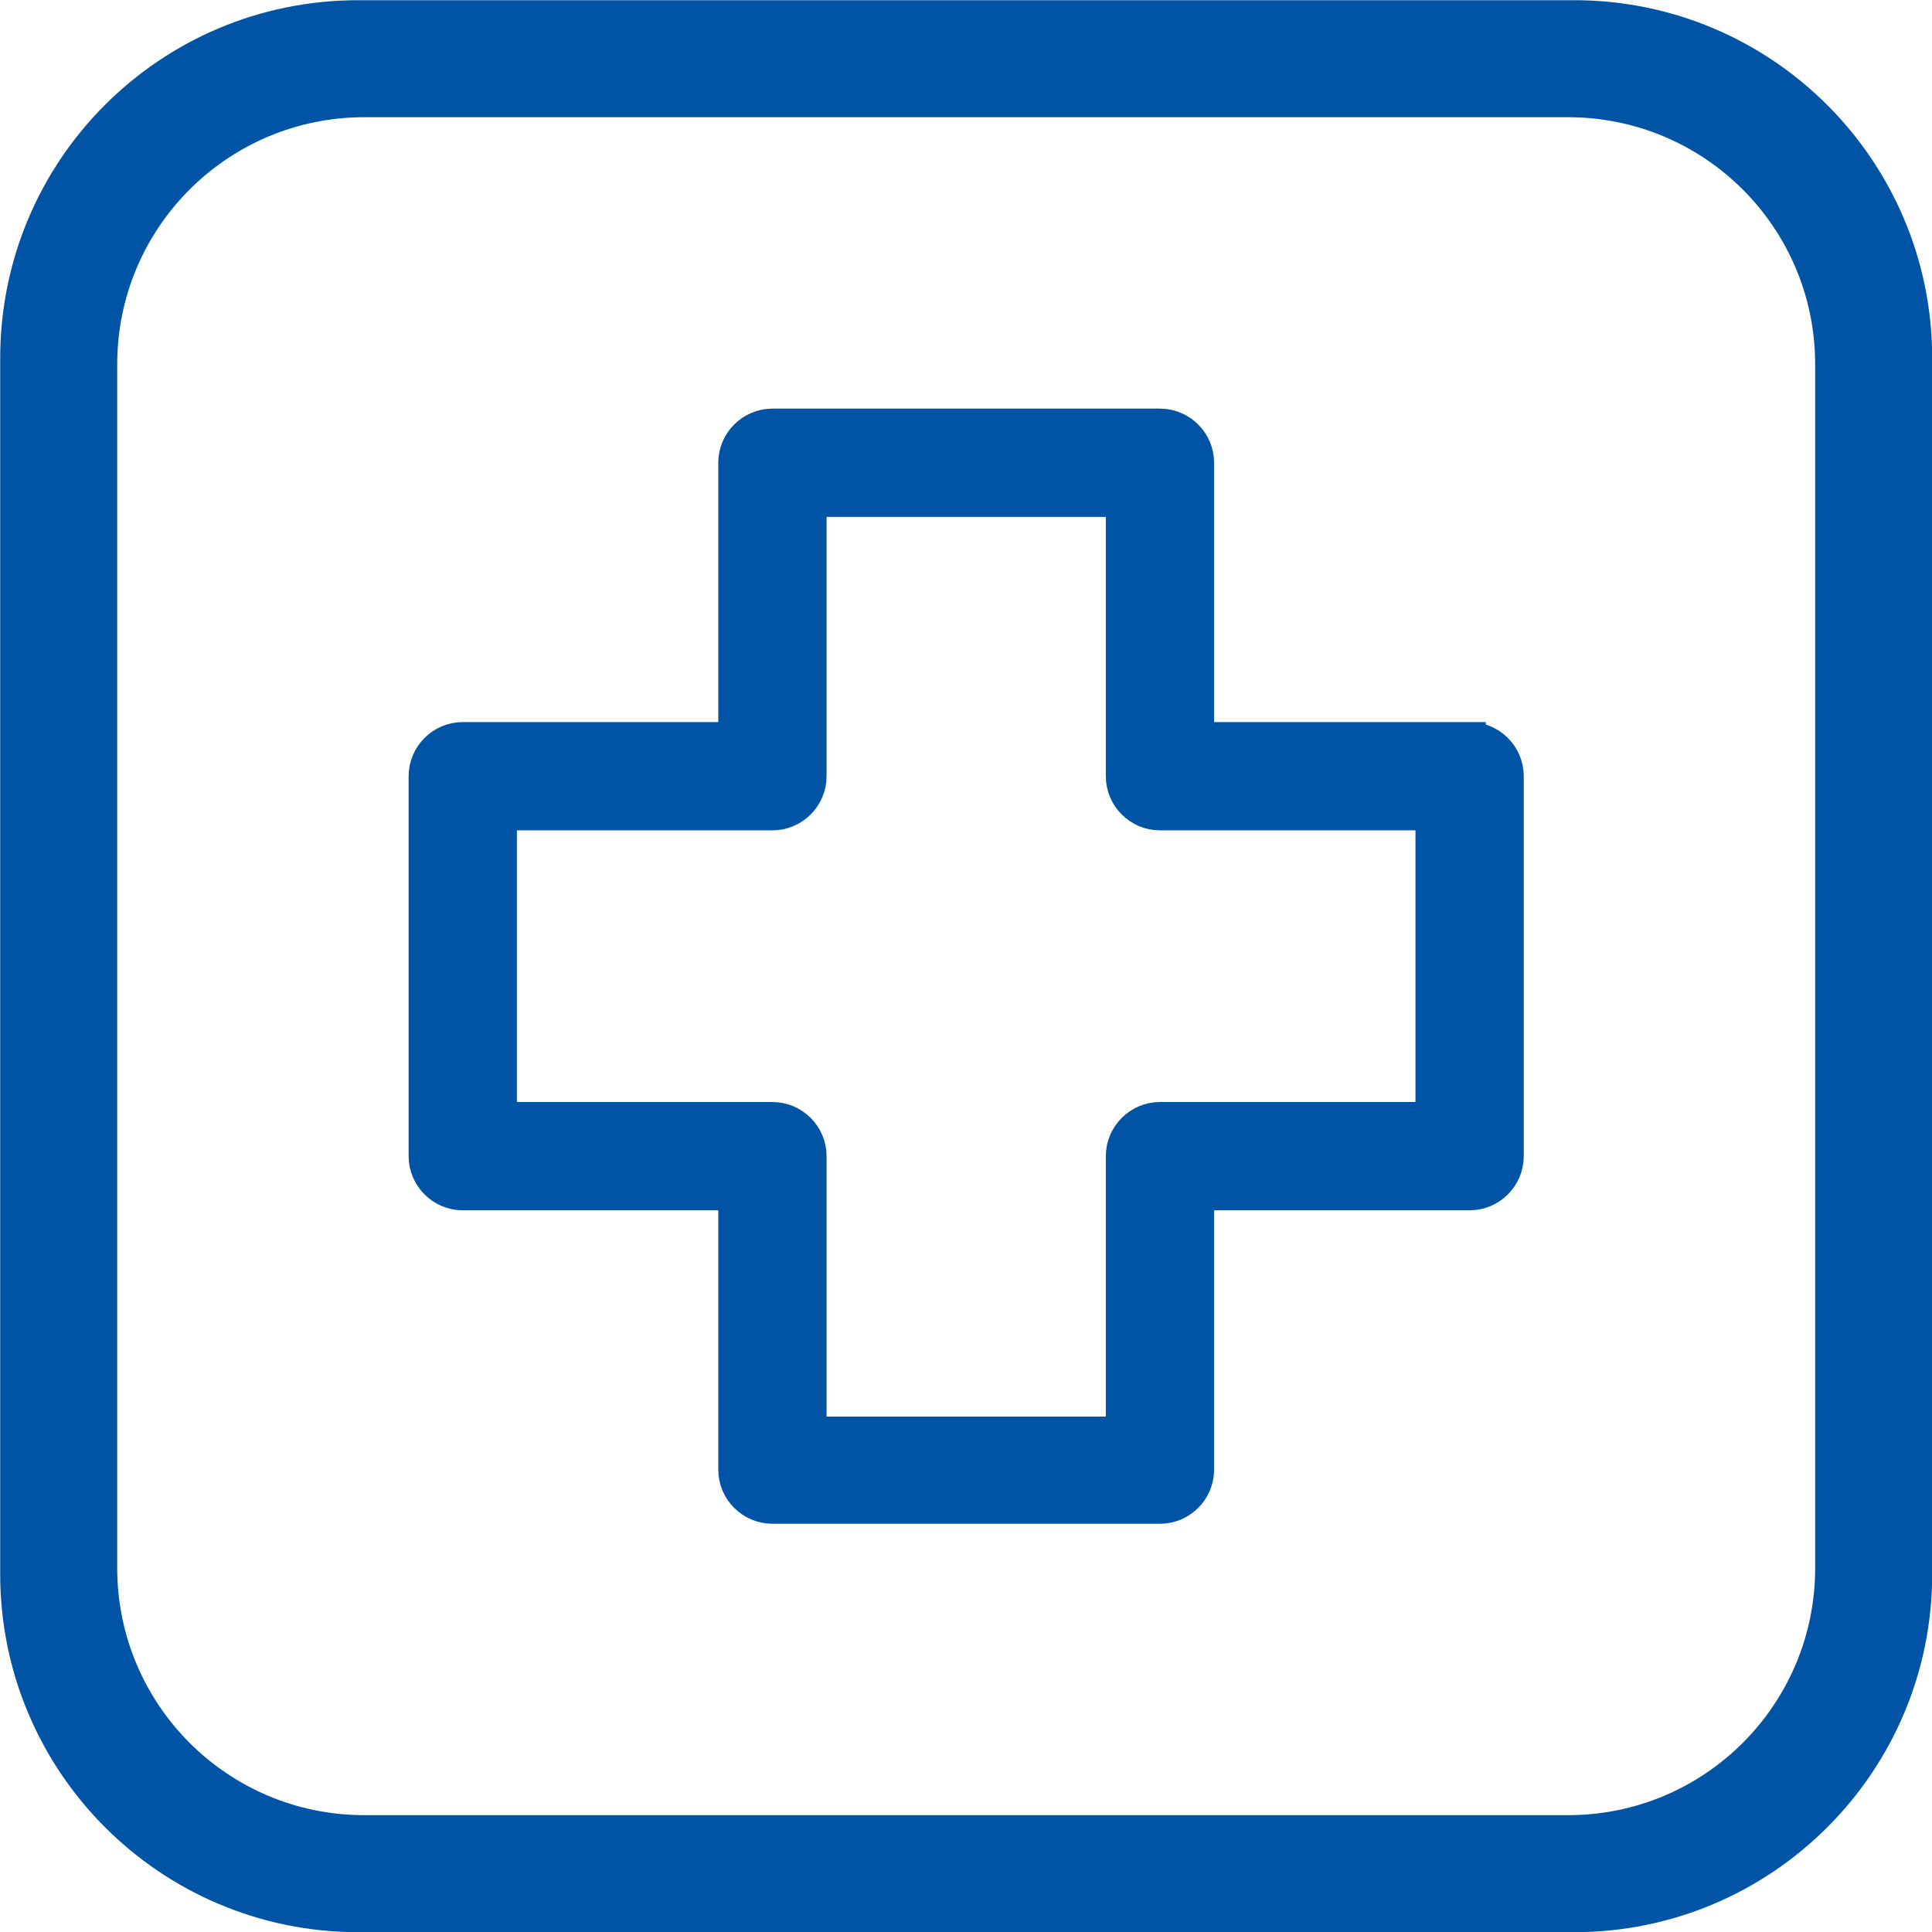
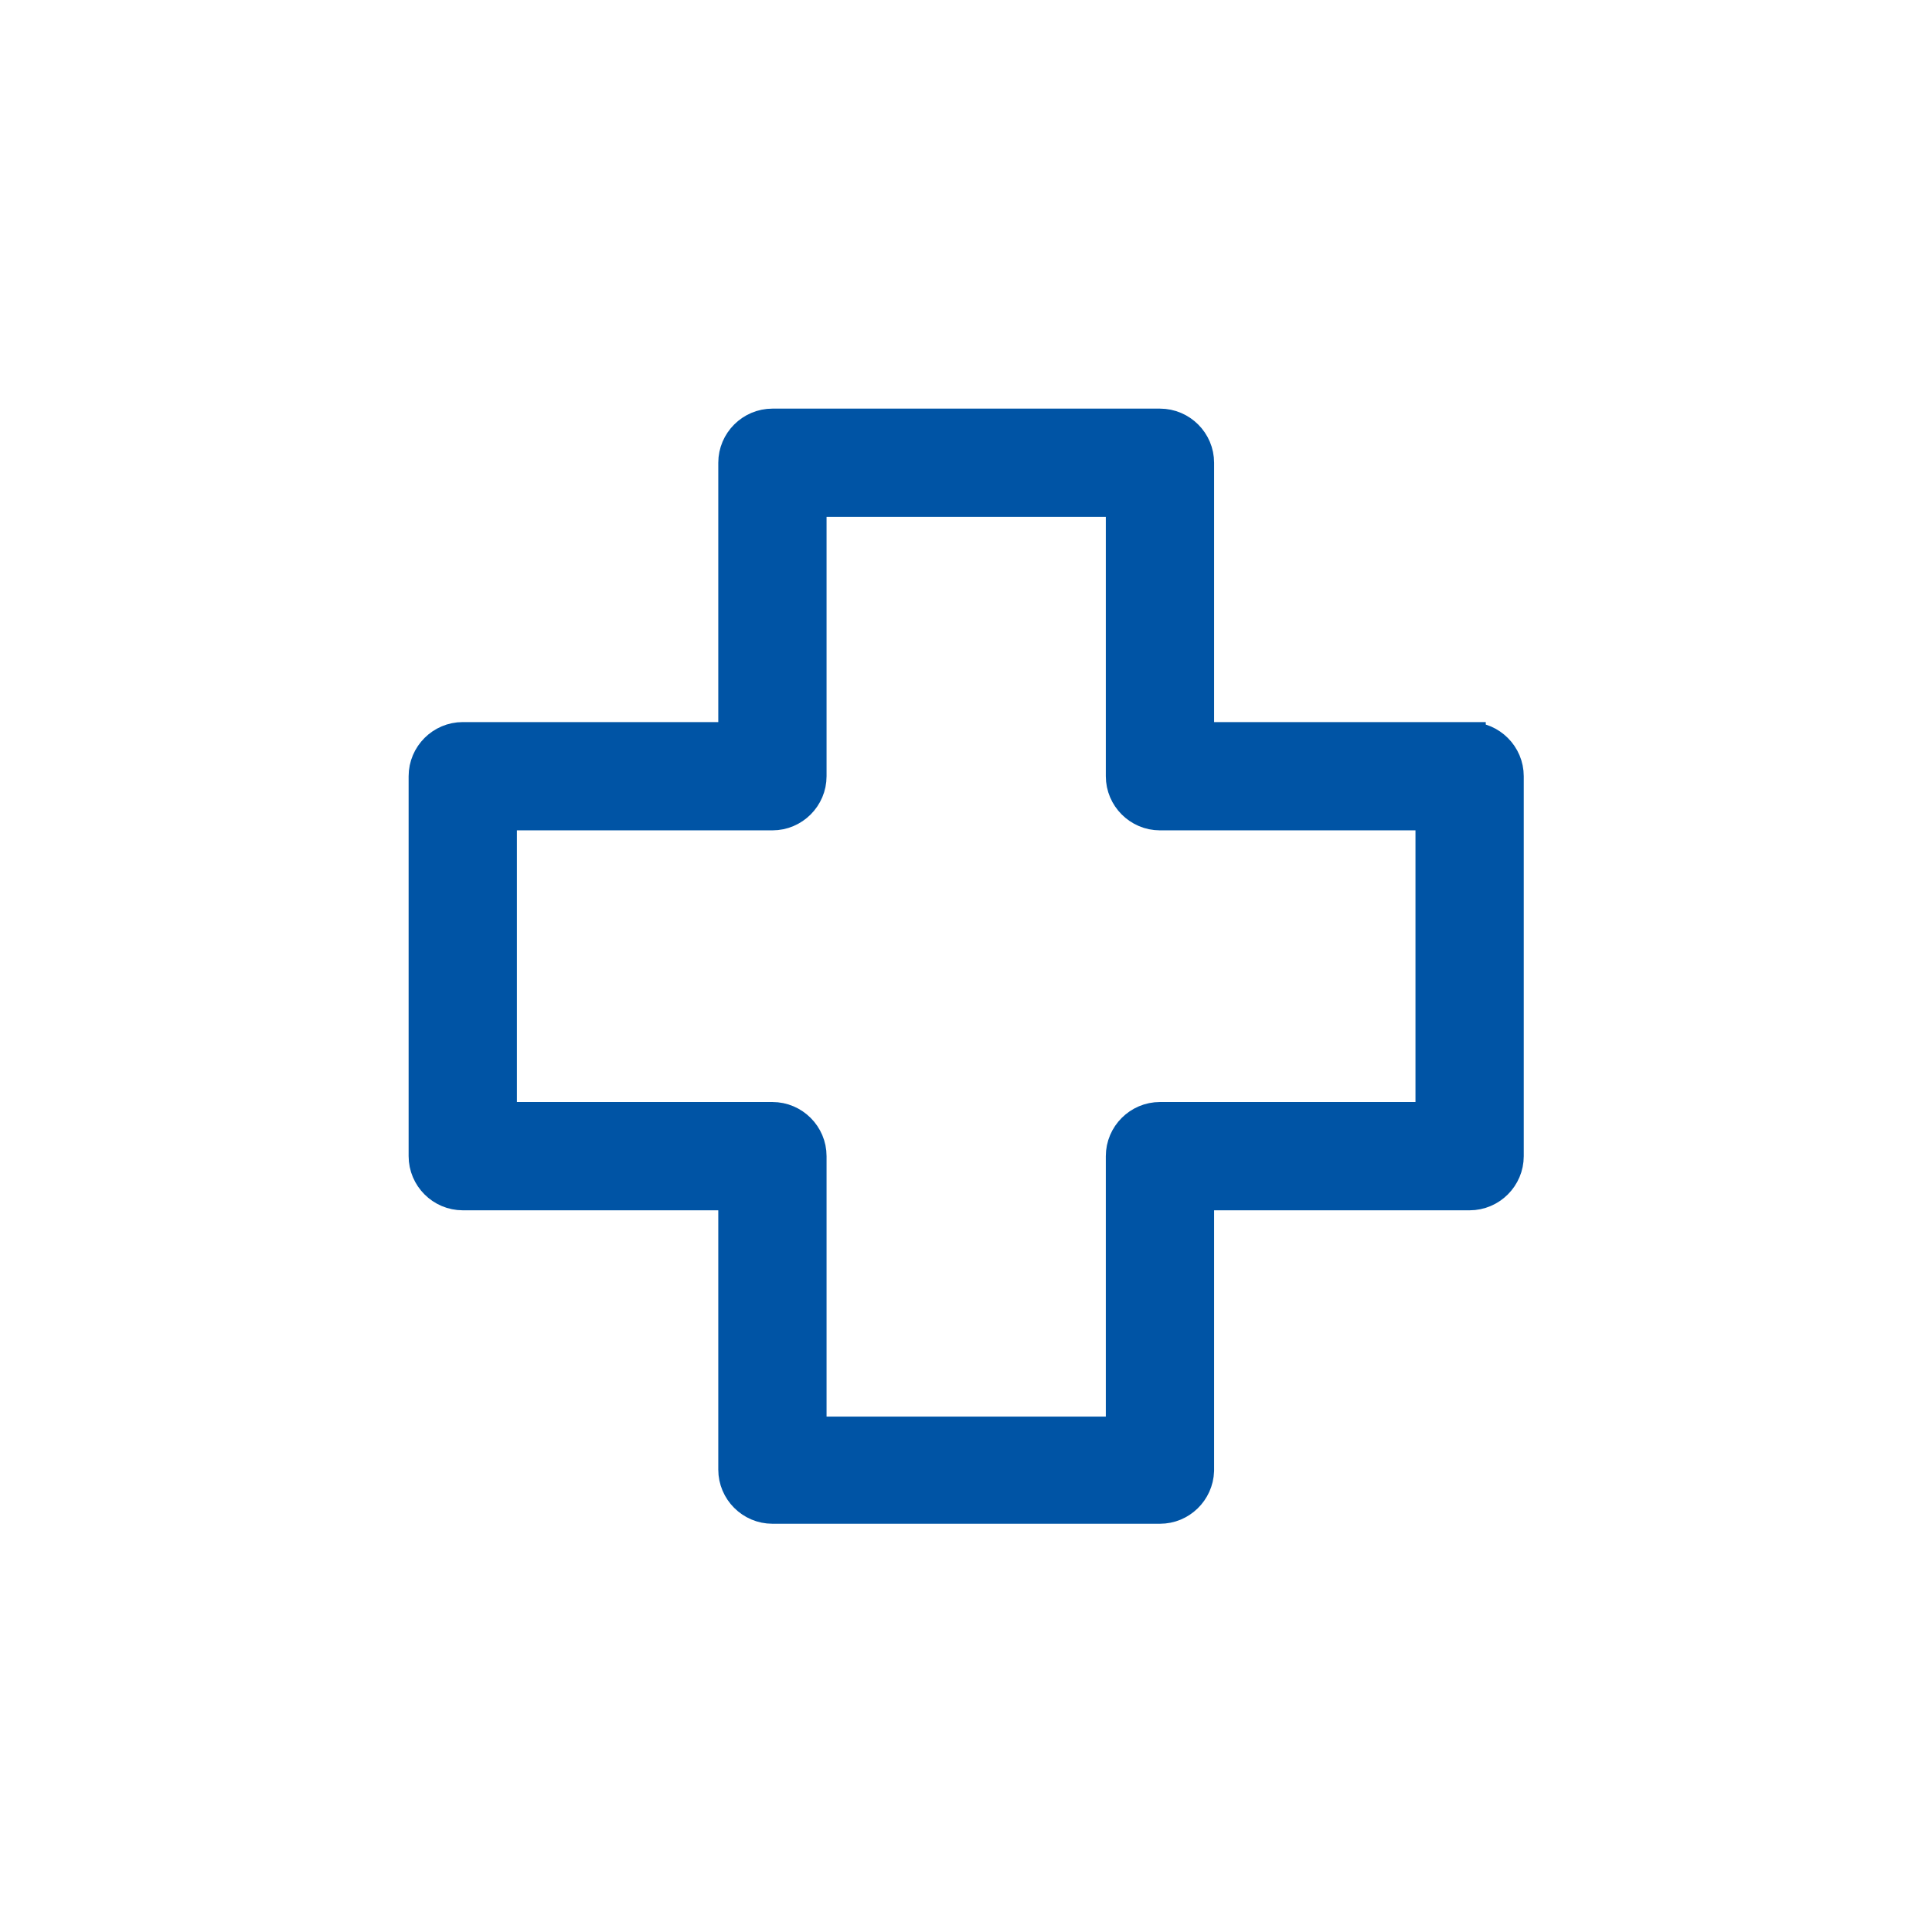
<svg xmlns="http://www.w3.org/2000/svg" id="Layer_2" data-name="Layer 2" viewBox="0 0 50.85 50.85">
  <defs>
    <style> .cls-1 { fill: #0054a5; stroke: #0054a5; stroke-miterlimit: 10; stroke-width: .85px; } </style>
  </defs>
  <g id="Layer_1-2" data-name="Layer 1">
    <g>
      <path class="cls-1" d="M38.68,19.43h-7.15v-7.25c0-.55-.45-1-1-1h-10.2c-.55,0-1,.45-1,1v7.25h-7.15c-.55,0-1,.45-1,1v10c0,.55.45,1,1,1h7.15v7.25c0,.55.45,1,1,1h10.2c.54,0,.98-.43,1-.97v-7.28h7.15c.55,0,1-.45,1-1v-10c0-.55-.45-1-1-1ZM37.68,29.43h-7.15c-.55,0-1,.45-1,1v7.28h-8.2v-7.28c0-.55-.45-1-1-1h-7.15v-8h7.15c.55,0,1-.45,1-1v-7.25h8.2v7.25c0,.55.45,1,1,1h7.15v8Z" />
-       <path class="cls-1" d="M41.43.43H9.43C4.45.43.43,4.45.43,9.43v32c0,4.97,4.03,9,9,9h32c4.97,0,9-4.03,9-9h0V9.43c0-4.97-4.03-9-9-9ZM48.2,41.27c0,3.83-3.1,6.93-6.93,6.93H9.59c-3.83,0-6.93-3.1-6.93-6.93V9.59c0-3.83,3.1-6.93,6.93-6.93h31.68c3.83,0,6.93,3.1,6.93,6.93v31.68Z" />
    </g>
  </g>
</svg>